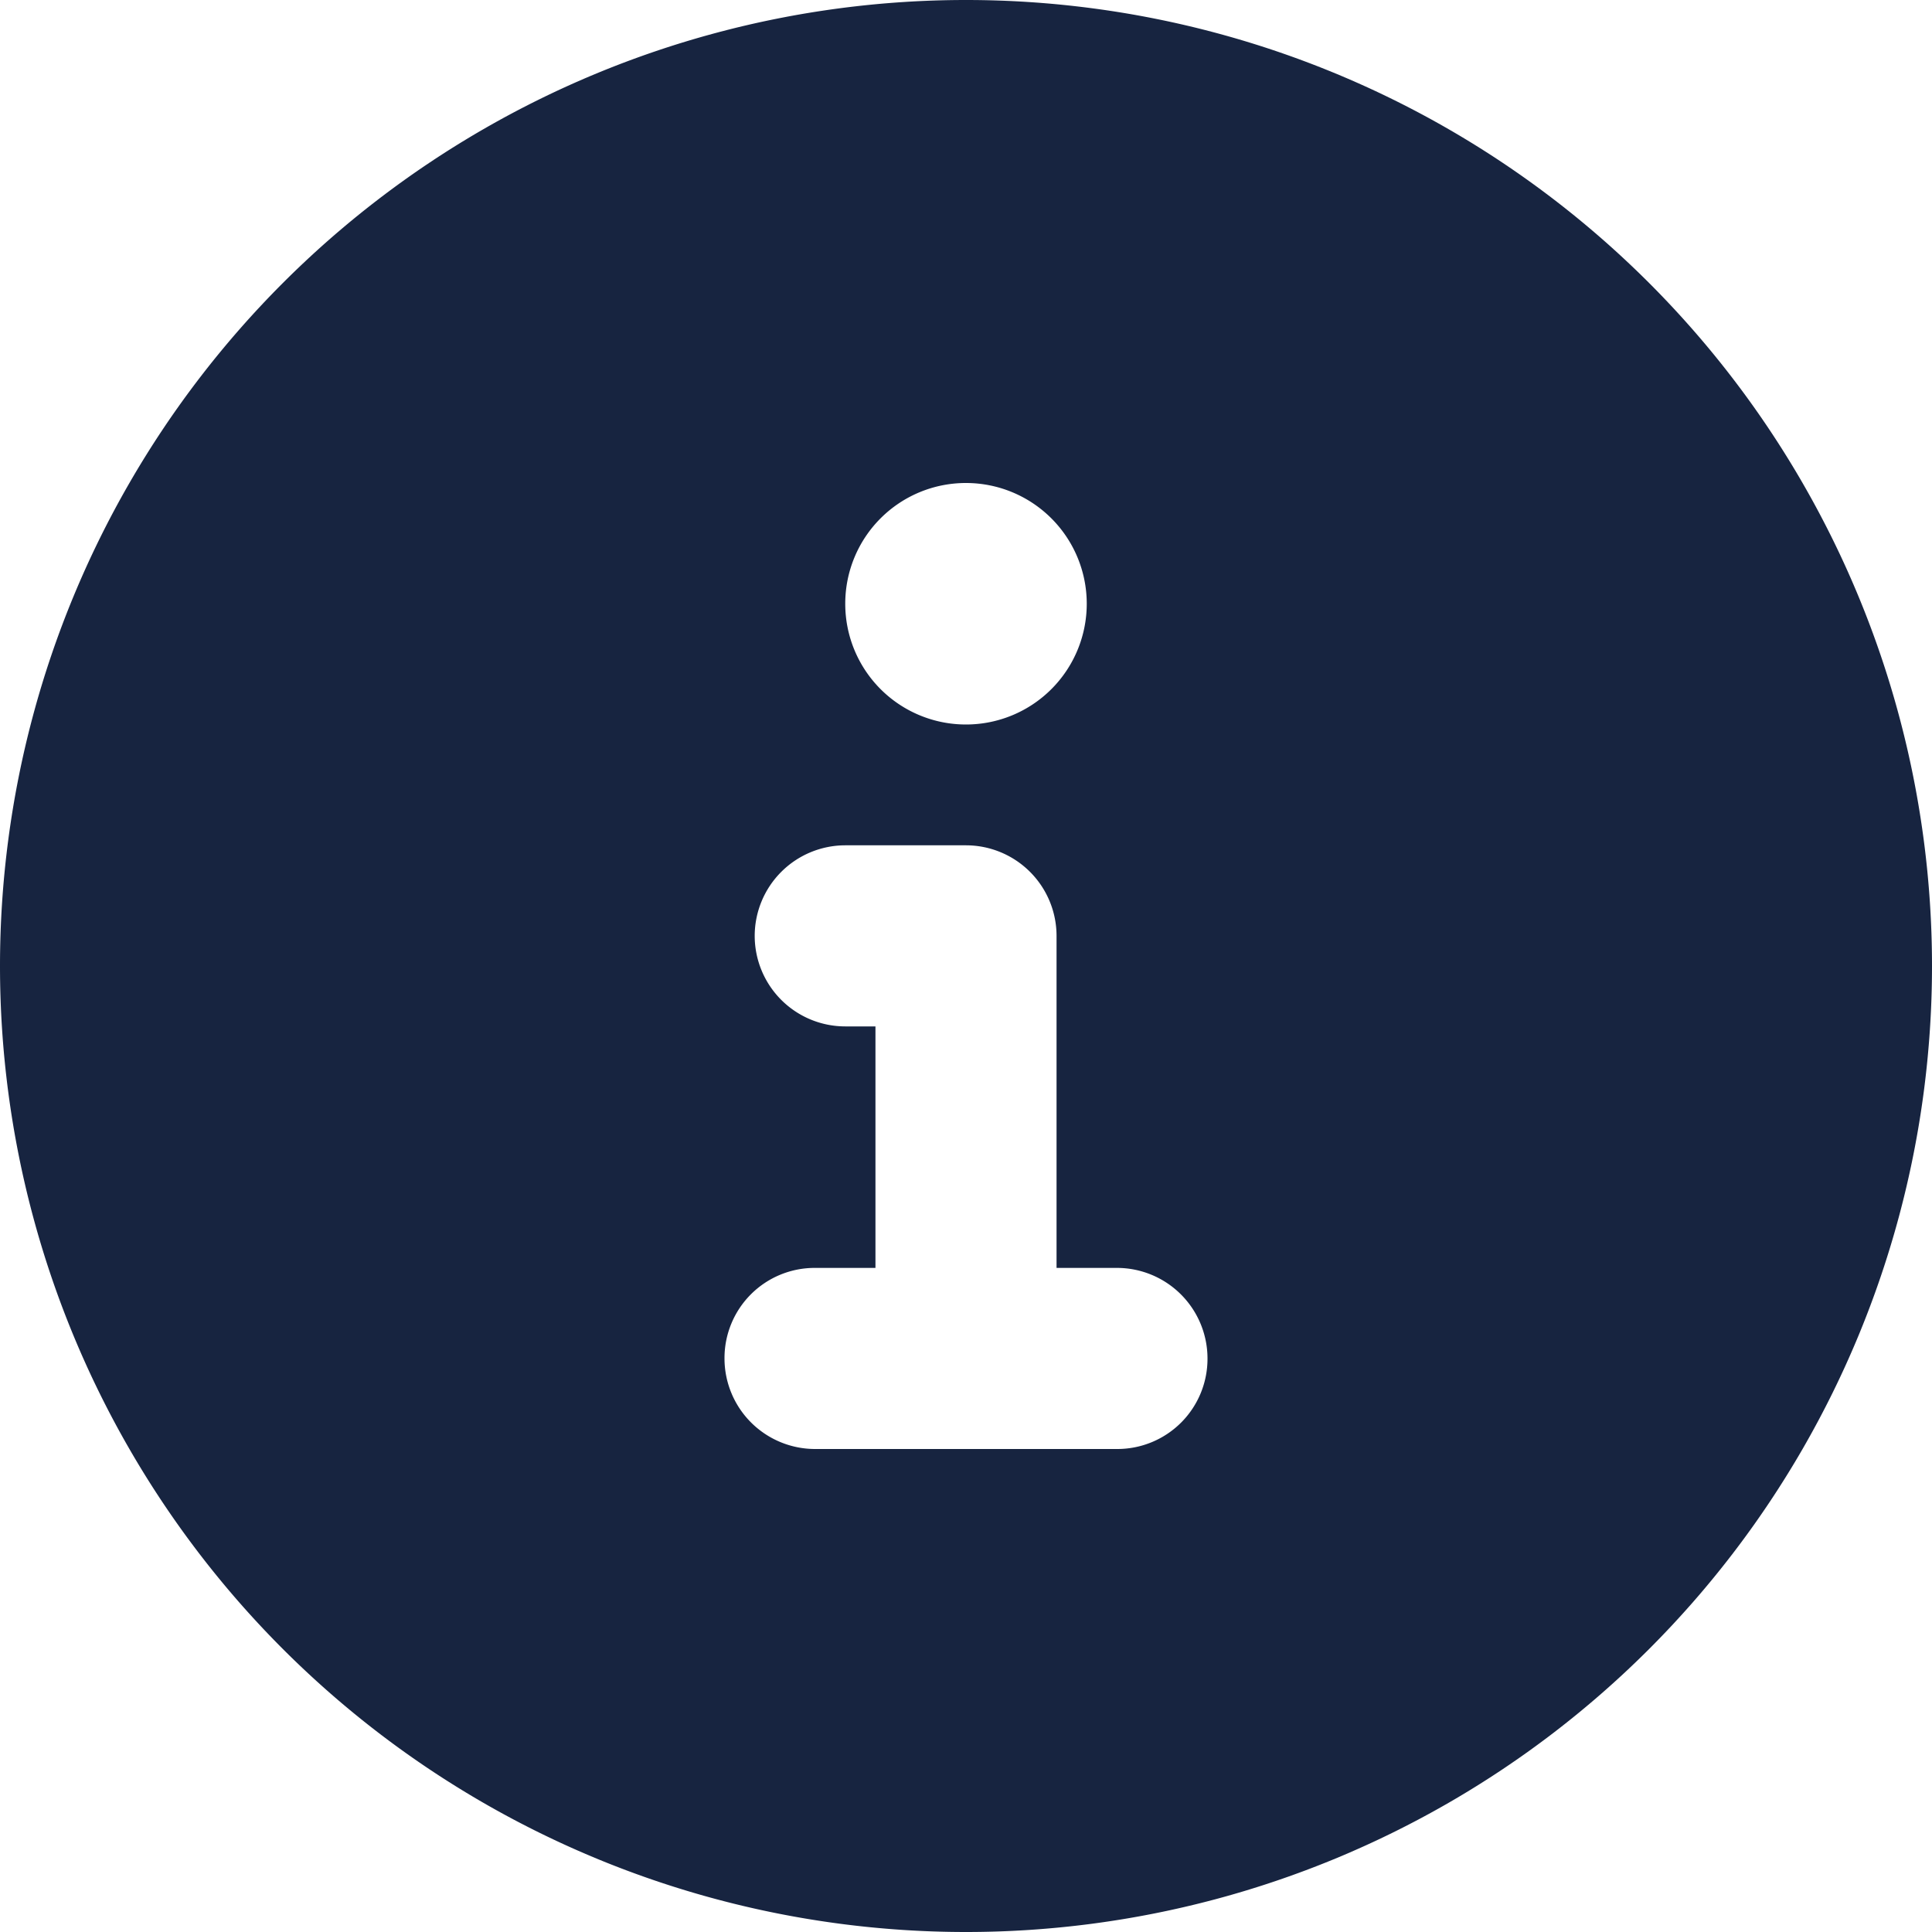
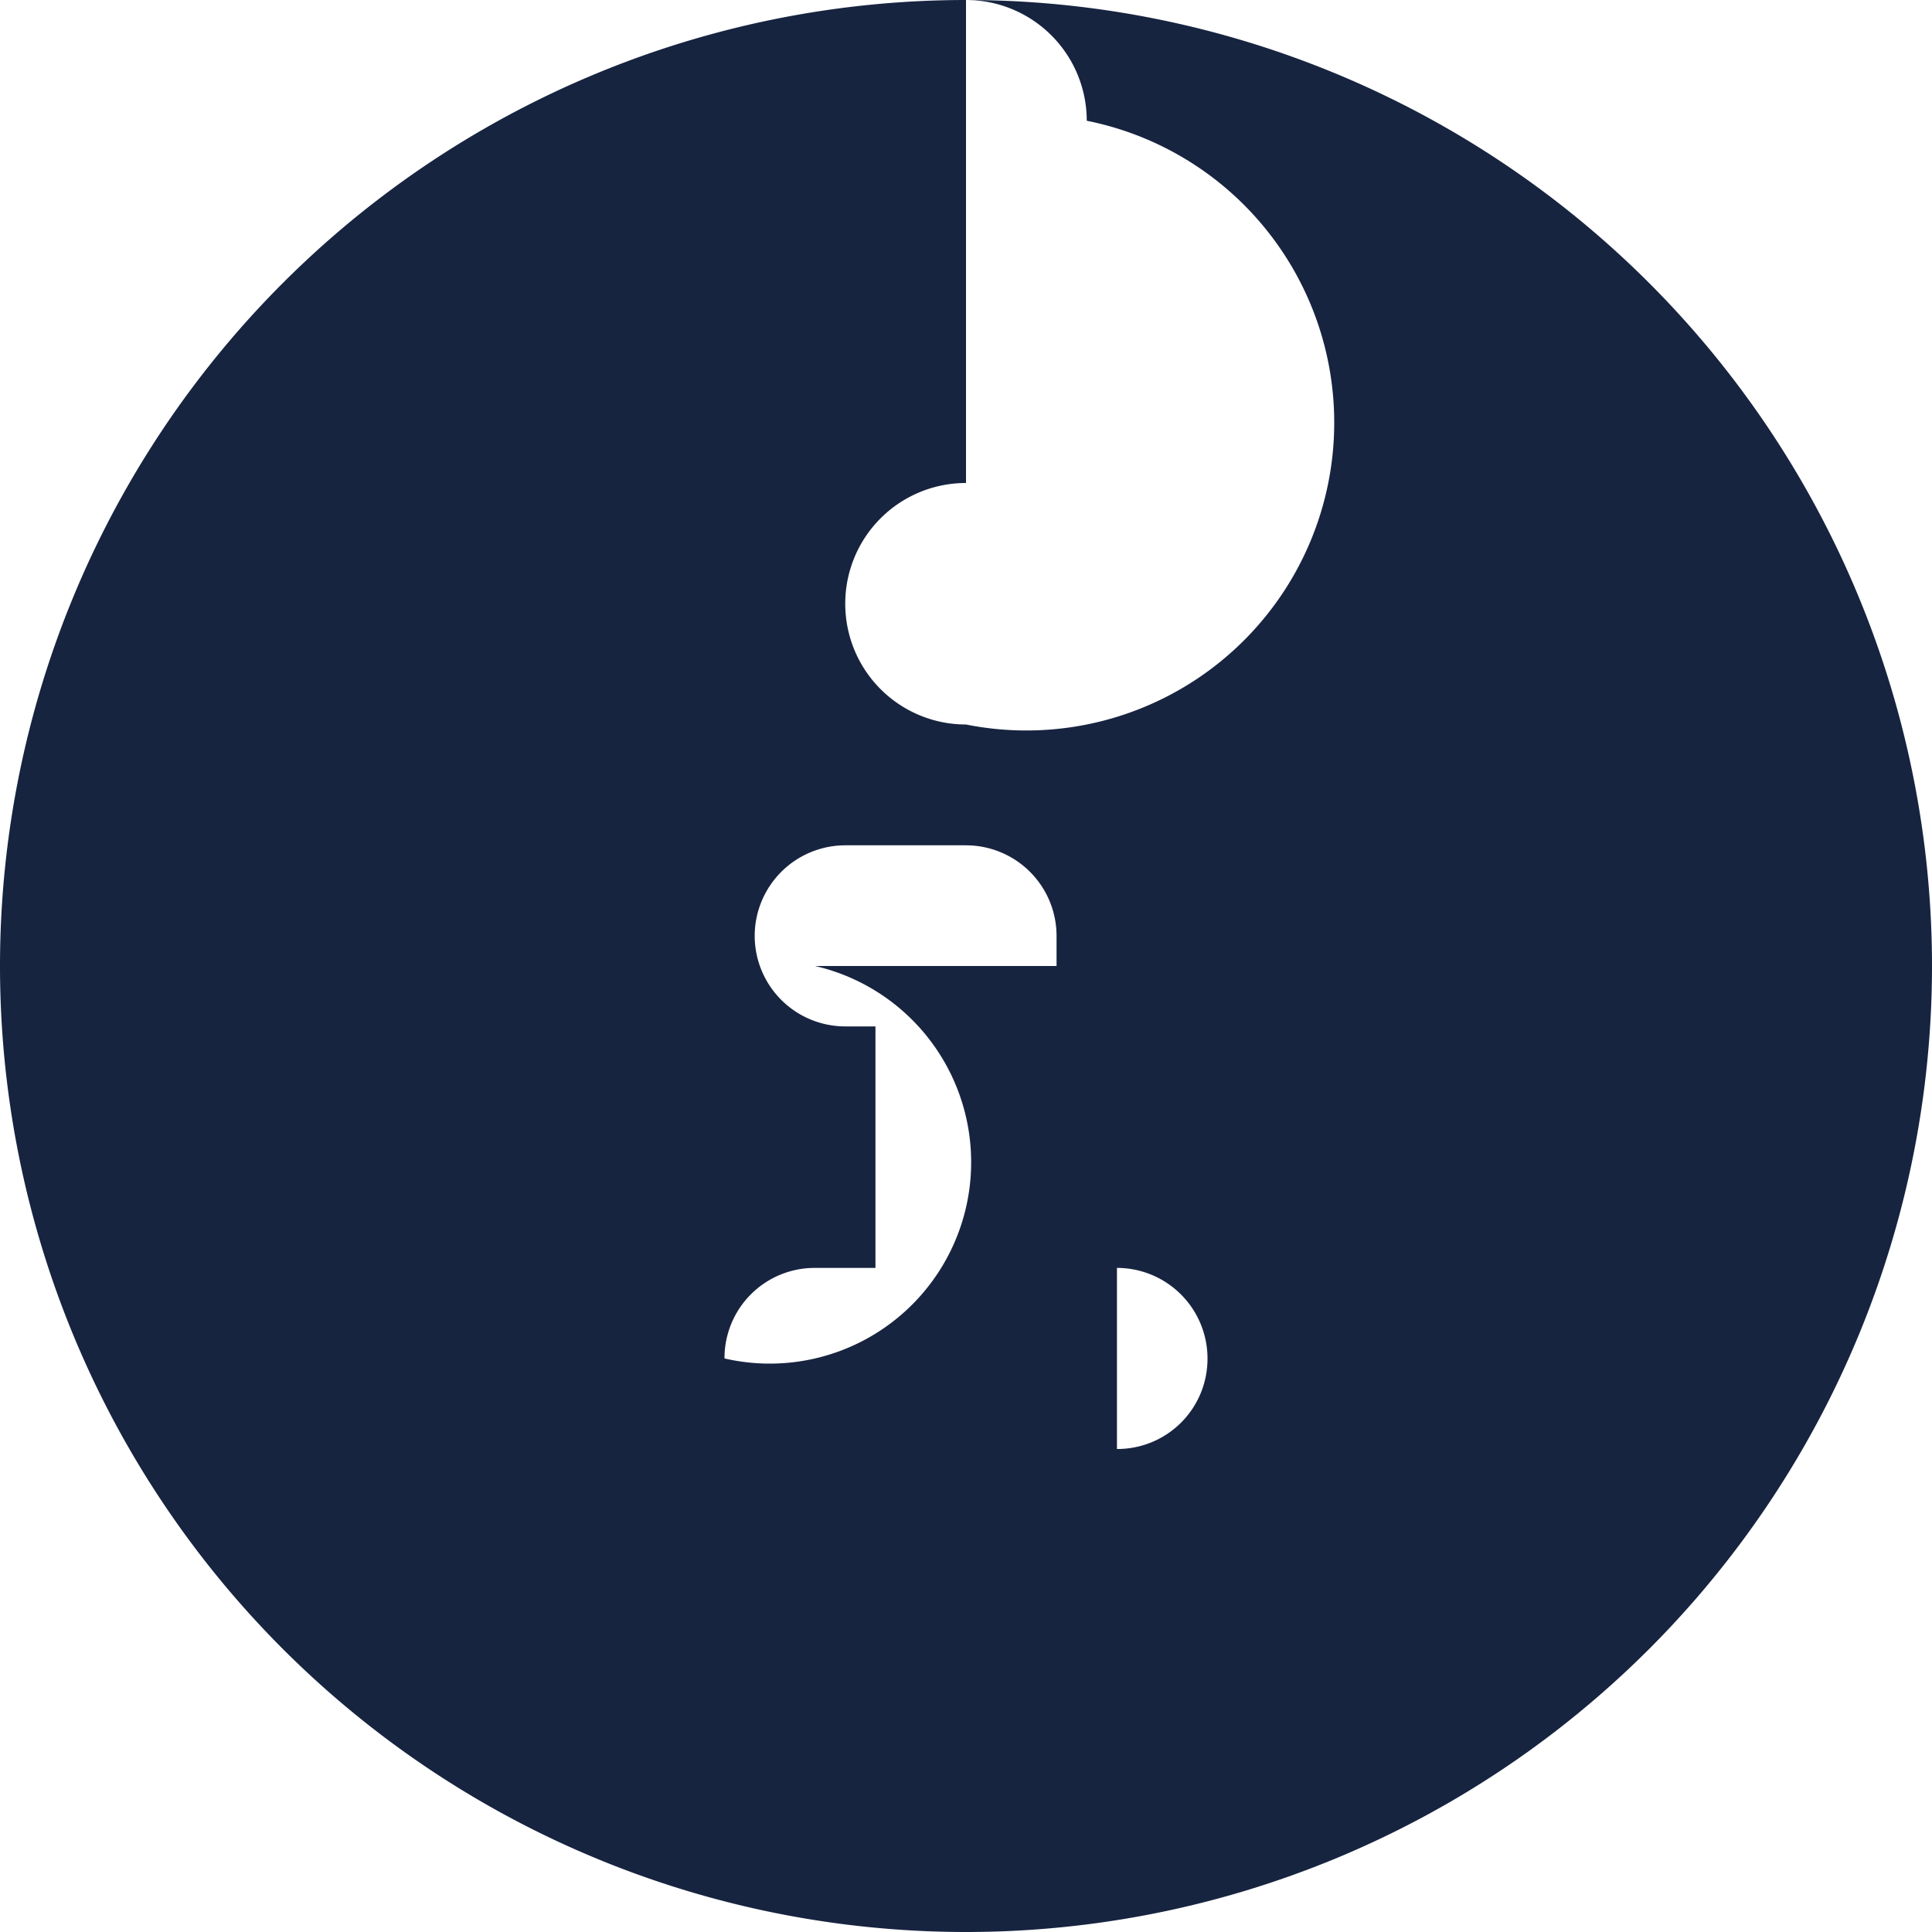
<svg xmlns="http://www.w3.org/2000/svg" width="30" height="30" viewBox="0 0 30 30">
-   <path d="M15-26.25a15,15,0,0,0-15,15,15,15,0,0,0,15,15,15,15,0,0,0,15-15A15,15,0,0,0,15-26.25Zm0,7.5a1.875,1.875,0,0,1,1.875,1.875A1.875,1.875,0,0,1,15-15a1.874,1.874,0,0,1-1.875-1.875A1.873,1.873,0,0,1,15-18.75Zm2.344,15H12.656A1.407,1.407,0,0,1,11.25-5.156a1.4,1.4,0,0,1,1.406-1.406h.938v-3.75h-.469a1.407,1.407,0,0,1-1.406-1.406,1.408,1.408,0,0,1,1.406-1.406H15a1.407,1.407,0,0,1,1.406,1.406v5.156h.938A1.407,1.407,0,0,1,18.75-5.156,1.4,1.4,0,0,1,17.344-3.75Z" transform="translate(0 26.25)" fill="#172440" />
+   <path d="M15-26.25a15,15,0,0,0-15,15,15,15,0,0,0,15,15,15,15,0,0,0,15-15A15,15,0,0,0,15-26.25Za1.875,1.875,0,0,1,1.875,1.875A1.875,1.875,0,0,1,15-15a1.874,1.874,0,0,1-1.875-1.875A1.873,1.873,0,0,1,15-18.75Zm2.344,15H12.656A1.407,1.407,0,0,1,11.25-5.156a1.4,1.4,0,0,1,1.406-1.406h.938v-3.75h-.469a1.407,1.407,0,0,1-1.406-1.406,1.408,1.408,0,0,1,1.406-1.406H15a1.407,1.407,0,0,1,1.406,1.406v5.156h.938A1.407,1.407,0,0,1,18.75-5.156,1.4,1.4,0,0,1,17.344-3.75Z" transform="translate(0 26.25)" fill="#172440" />
</svg>